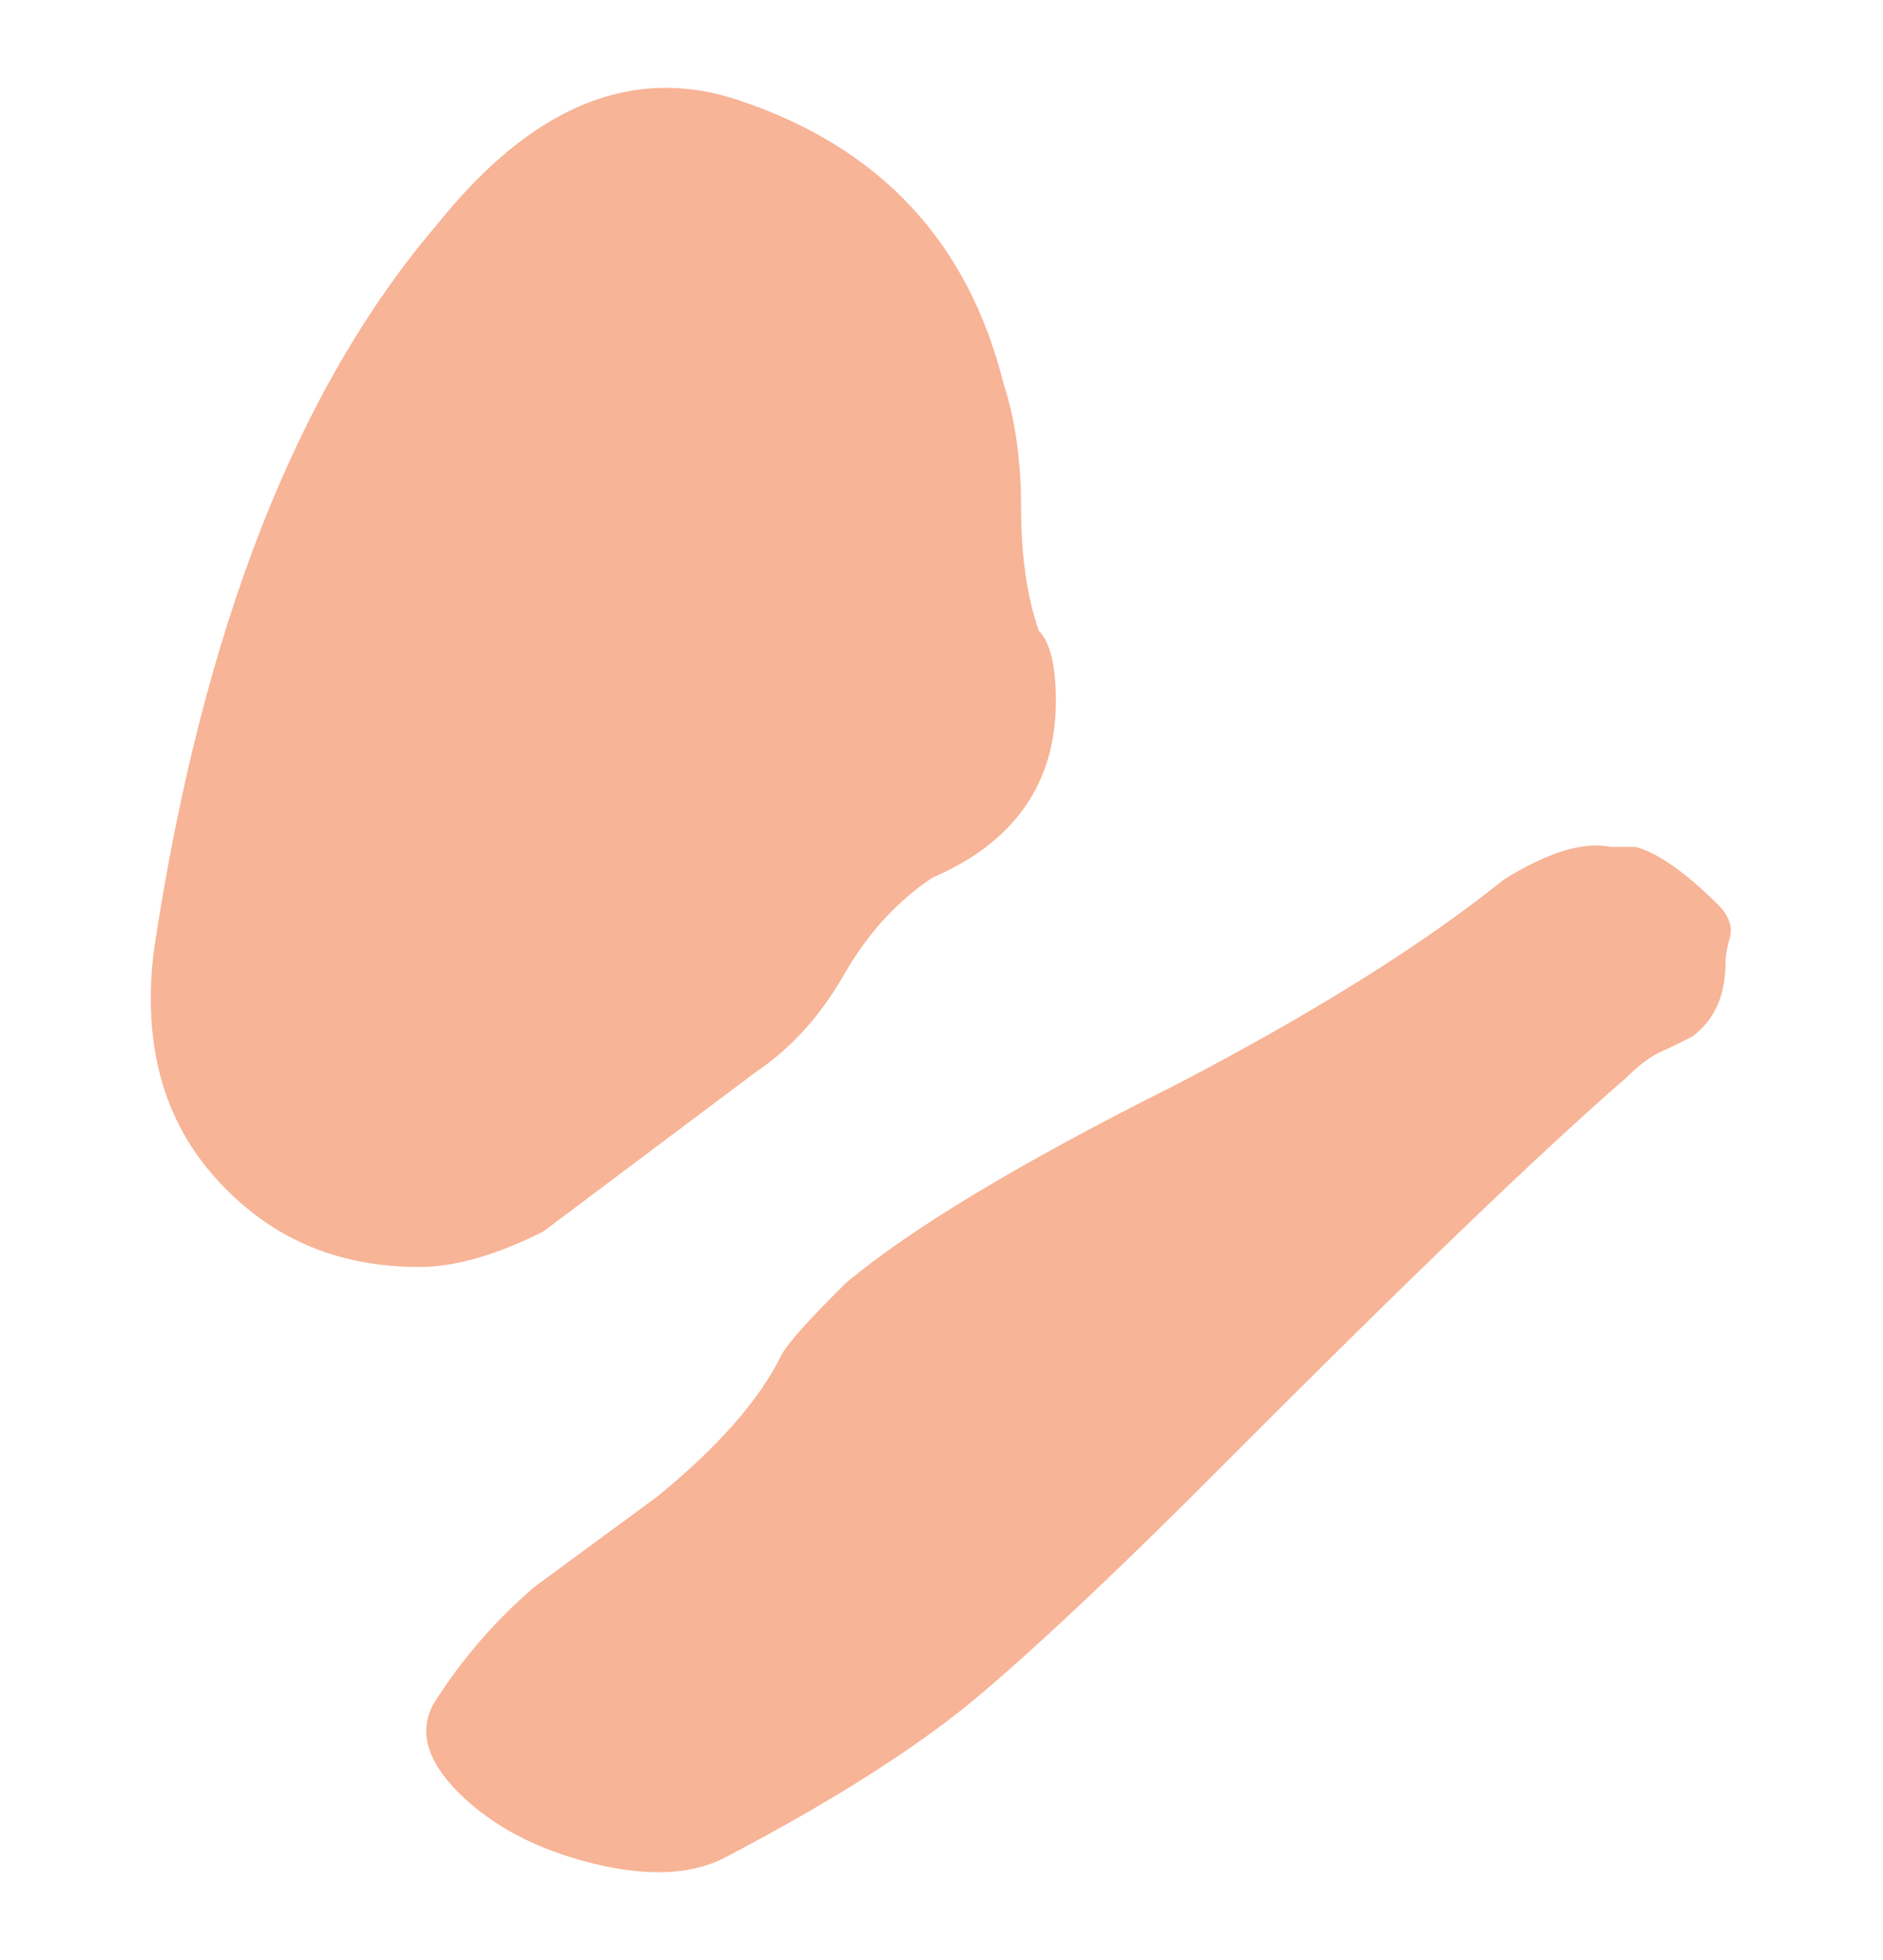
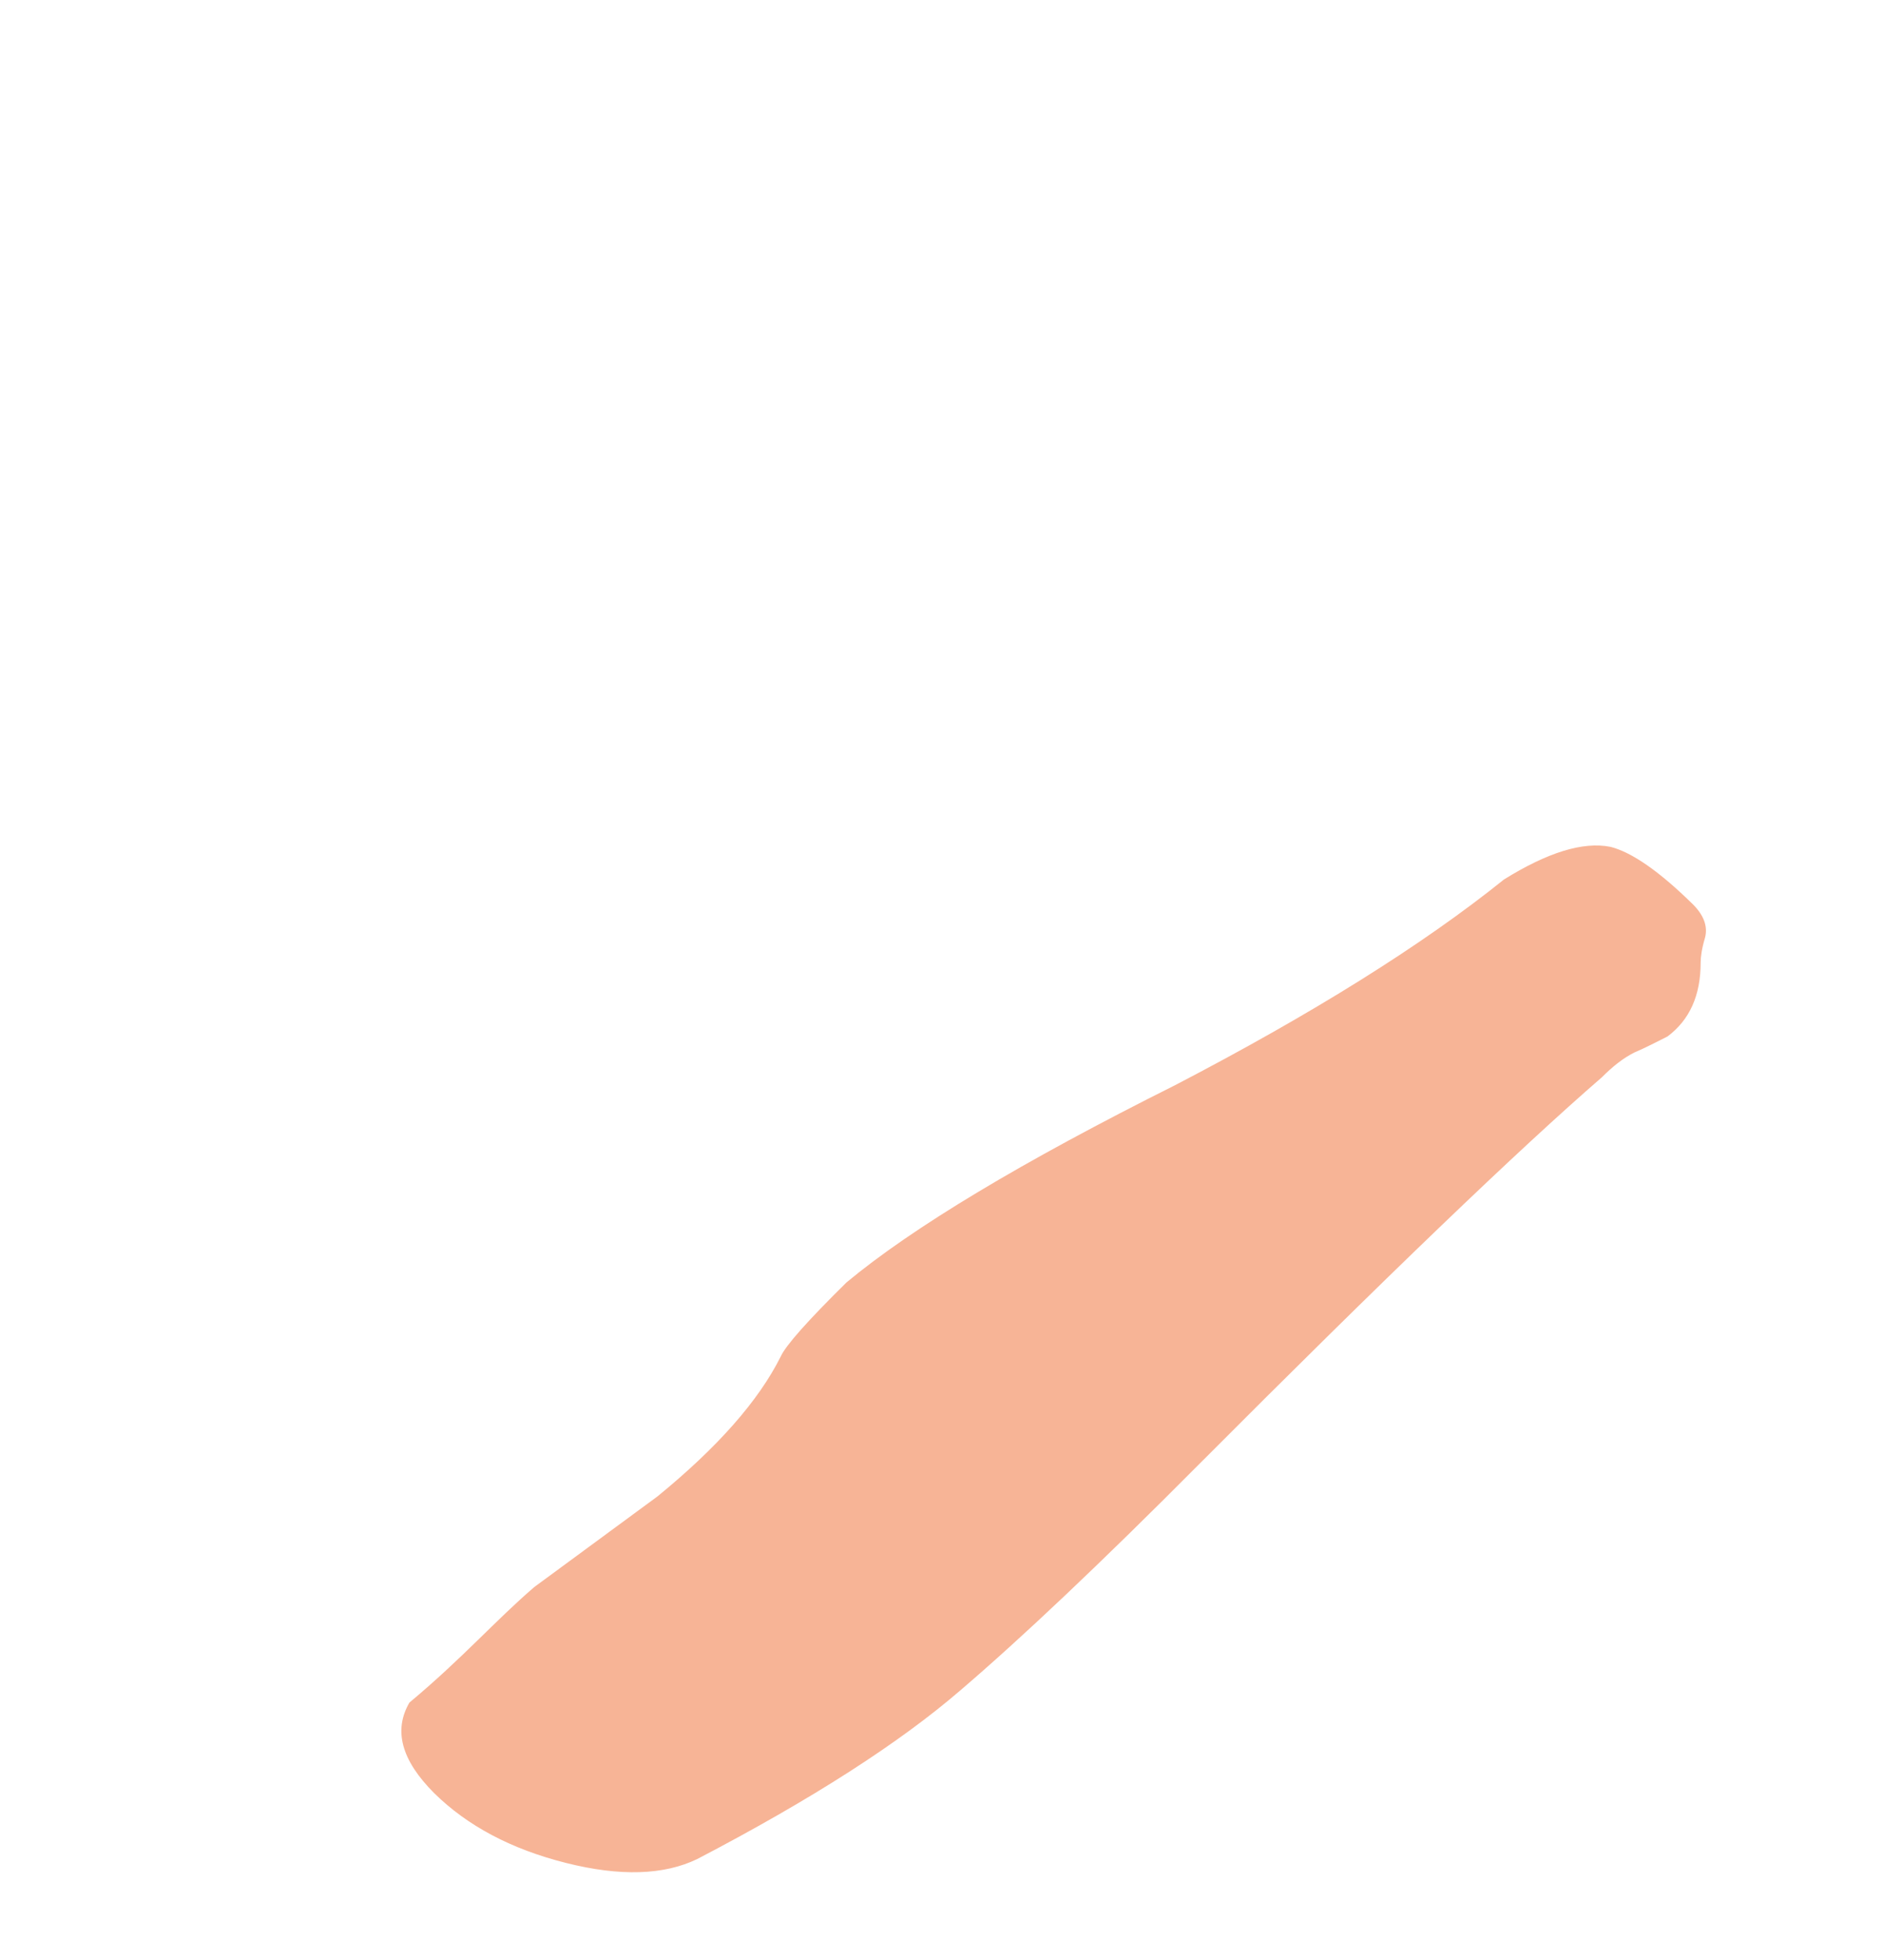
<svg xmlns="http://www.w3.org/2000/svg" version="1.1" id="Layer_1" x="0px" y="0px" viewBox="0 0 34.08 35.46" style="enable-background:new 0 0 34.08 35.46;" xml:space="preserve">
  <style type="text/css">
	.st0{fill:#FFFFFF;}
	.st1{fill:#D0B4D7;}
	.st2{fill:#CCB6D6;}
	.st3{fill:#DECDBE;}
	.st4{fill:#020203;}
	.st5{fill:#1E1E1C;}
	.st6{fill:#E8927C;}
	.st7{fill:#E0AC9C;}
	.st8{fill:#FFFFFF;stroke:#FFFFFE;stroke-width:0.25;stroke-miterlimit:10;}
	.st9{fill:none;stroke:#000000;stroke-width:0.25;stroke-miterlimit:10;}
	.st10{fill:#DBCAB7;}
	.st11{fill:#CFBEB1;}
	.st12{fill:#E5CCAD;}
	.st13{fill:#C1AB8D;}
	.st14{fill:#607B85;}
	.st15{fill:#F7B496;}
	.st16{fill:#737348;}
	.st17{fill:#EDF0F1;}
	.st18{fill:#004D62;}
	.st19{opacity:0.8;fill:#597C86;}
	.st20{fill:#F6AE94;}
	.st21{fill:#1A3540;}
	.st22{fill:#FFFFFF;stroke:#B7C1C8;stroke-miterlimit:10;}
	.st23{fill:#E6E151;}
	.st24{fill:#D1D700;}
	.st25{fill:#004D62;stroke:#004D62;stroke-width:2;stroke-miterlimit:10;}
	.st26{fill:none;stroke:#FAF7F3;stroke-miterlimit:10;}
	.st27{fill:#CAE5DA;}
	.st28{fill:#607B85;stroke:#607B85;stroke-width:0.5;stroke-miterlimit:10;}
	.st29{fill:#607B85;stroke:#607B85;stroke-width:2;stroke-miterlimit:10;}
</style>
  <g>
-     <path class="st15" d="M9.67,28.71l2.23-1.64c1.09-0.89,1.83-1.73,2.23-2.53c0.09-0.2,0.49-0.65,1.19-1.34   c1.19-0.99,3.17-2.18,5.95-3.57c2.48-1.29,4.47-2.53,5.95-3.72c0.79-0.49,1.43-0.69,1.93-0.59h0.45c0.39,0.1,0.89,0.45,1.49,1.04   c0.2,0.2,0.27,0.4,0.22,0.6c-0.06,0.2-0.08,0.35-0.08,0.45c0,0.6-0.2,1.04-0.6,1.34c-0.2,0.1-0.39,0.2-0.6,0.29   c-0.2,0.1-0.39,0.25-0.59,0.45c-1.49,1.29-3.92,3.62-7.29,7c-1.78,1.79-3.22,3.15-4.32,4.09c-1.09,0.94-2.67,1.96-4.76,3.05   c-0.6,0.29-1.39,0.32-2.38,0.07c-0.99-0.25-1.78-0.67-2.38-1.26c-0.6-0.6-0.74-1.14-0.45-1.64C8.37,30,8.97,29.31,9.67,28.71z" />
+     <path class="st15" d="M9.67,28.71l2.23-1.64c1.09-0.89,1.83-1.73,2.23-2.53c0.09-0.2,0.49-0.65,1.19-1.34   c1.19-0.99,3.17-2.18,5.95-3.57c2.48-1.29,4.47-2.53,5.95-3.72c0.79-0.49,1.43-0.69,1.93-0.59c0.39,0.1,0.89,0.45,1.49,1.04   c0.2,0.2,0.27,0.4,0.22,0.6c-0.06,0.2-0.08,0.35-0.08,0.45c0,0.6-0.2,1.04-0.6,1.34c-0.2,0.1-0.39,0.2-0.6,0.29   c-0.2,0.1-0.39,0.25-0.59,0.45c-1.49,1.29-3.92,3.62-7.29,7c-1.78,1.79-3.22,3.15-4.32,4.09c-1.09,0.94-2.67,1.96-4.76,3.05   c-0.6,0.29-1.39,0.32-2.38,0.07c-0.99-0.25-1.78-0.67-2.38-1.26c-0.6-0.6-0.74-1.14-0.45-1.64C8.37,30,8.97,29.31,9.67,28.71z" />
    <g>
      <g>
-         <path class="st15" d="M19.11,12.68c0,1.49-0.75,2.56-2.24,3.2c-0.64,0.43-1.17,1.01-1.6,1.76c-0.43,0.75-0.96,1.33-1.6,1.76     l-3.84,2.88c-0.86,0.43-1.6,0.64-2.24,0.64c-1.5,0-2.72-0.53-3.68-1.6c-0.96-1.06-1.34-2.45-1.12-4.16     C3.66,11.41,5.36,7.04,7.92,4.05c1.71-2.13,3.52-2.88,5.44-2.24c2.56,0.85,4.16,2.56,4.8,5.12c0.21,0.64,0.32,1.39,0.32,2.24     c0,0.86,0.1,1.6,0.32,2.24C19.01,11.62,19.11,12.05,19.11,12.68z" />
-       </g>
+         </g>
    </g>
  </g>
</svg>